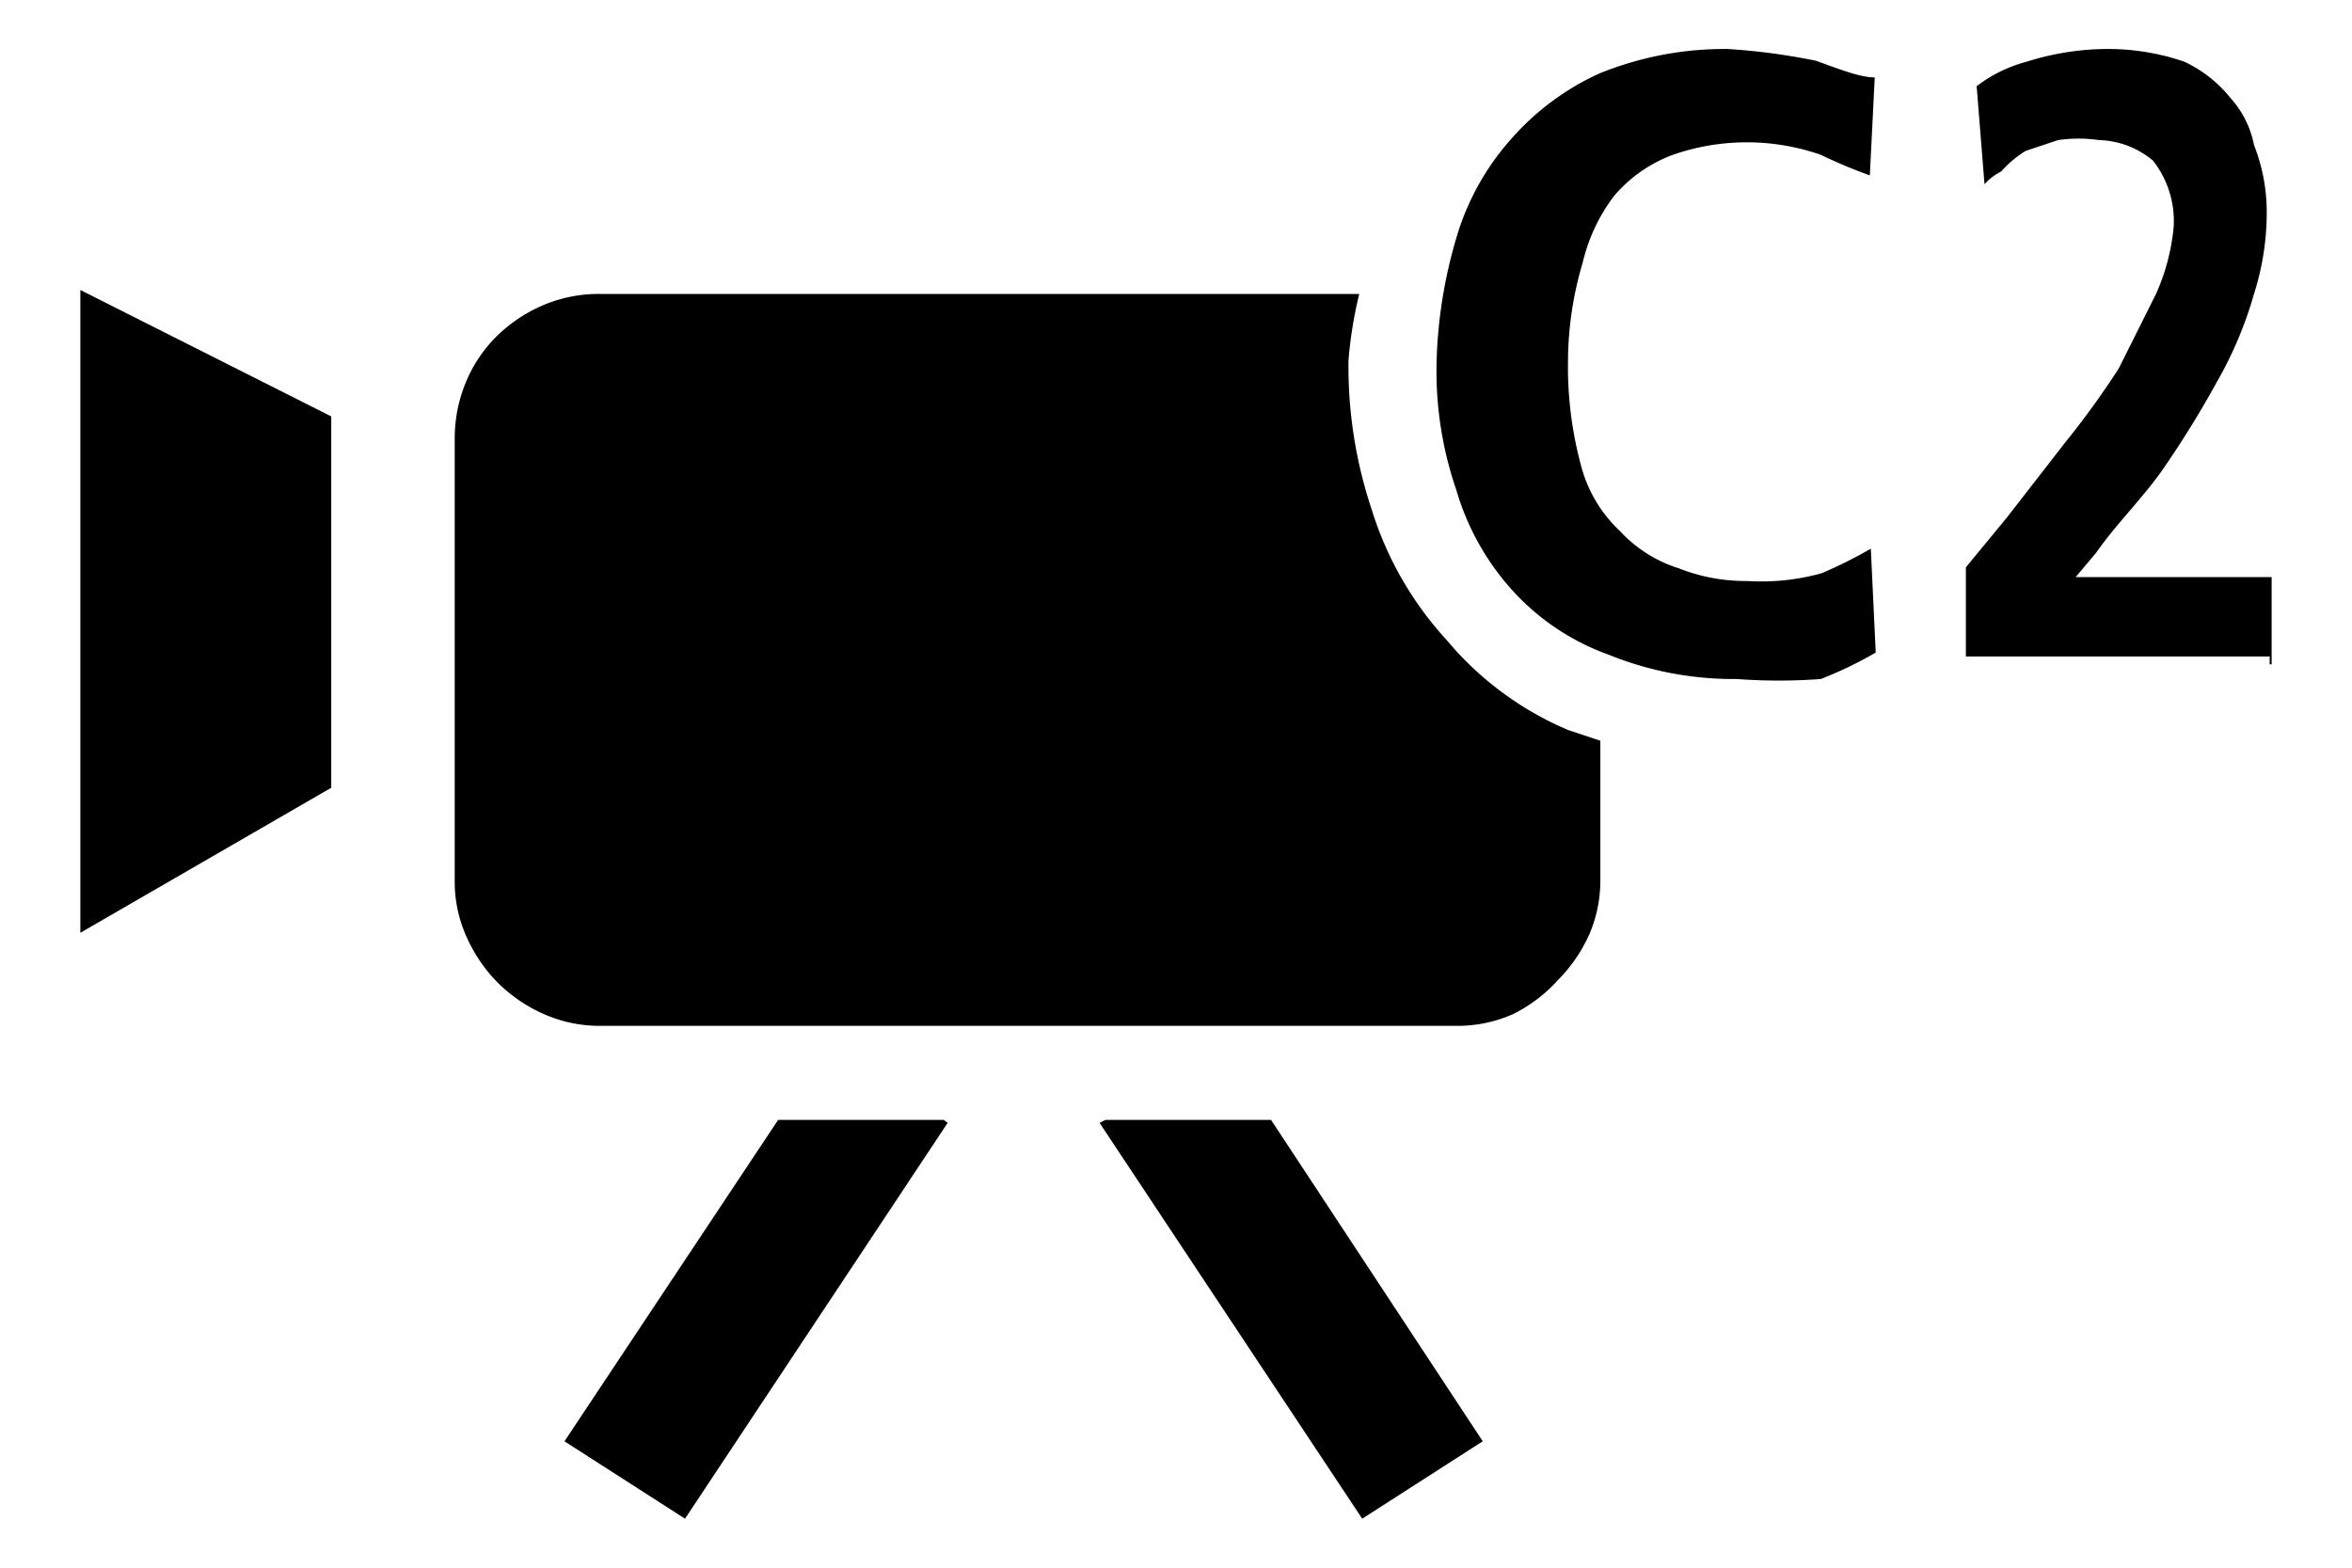
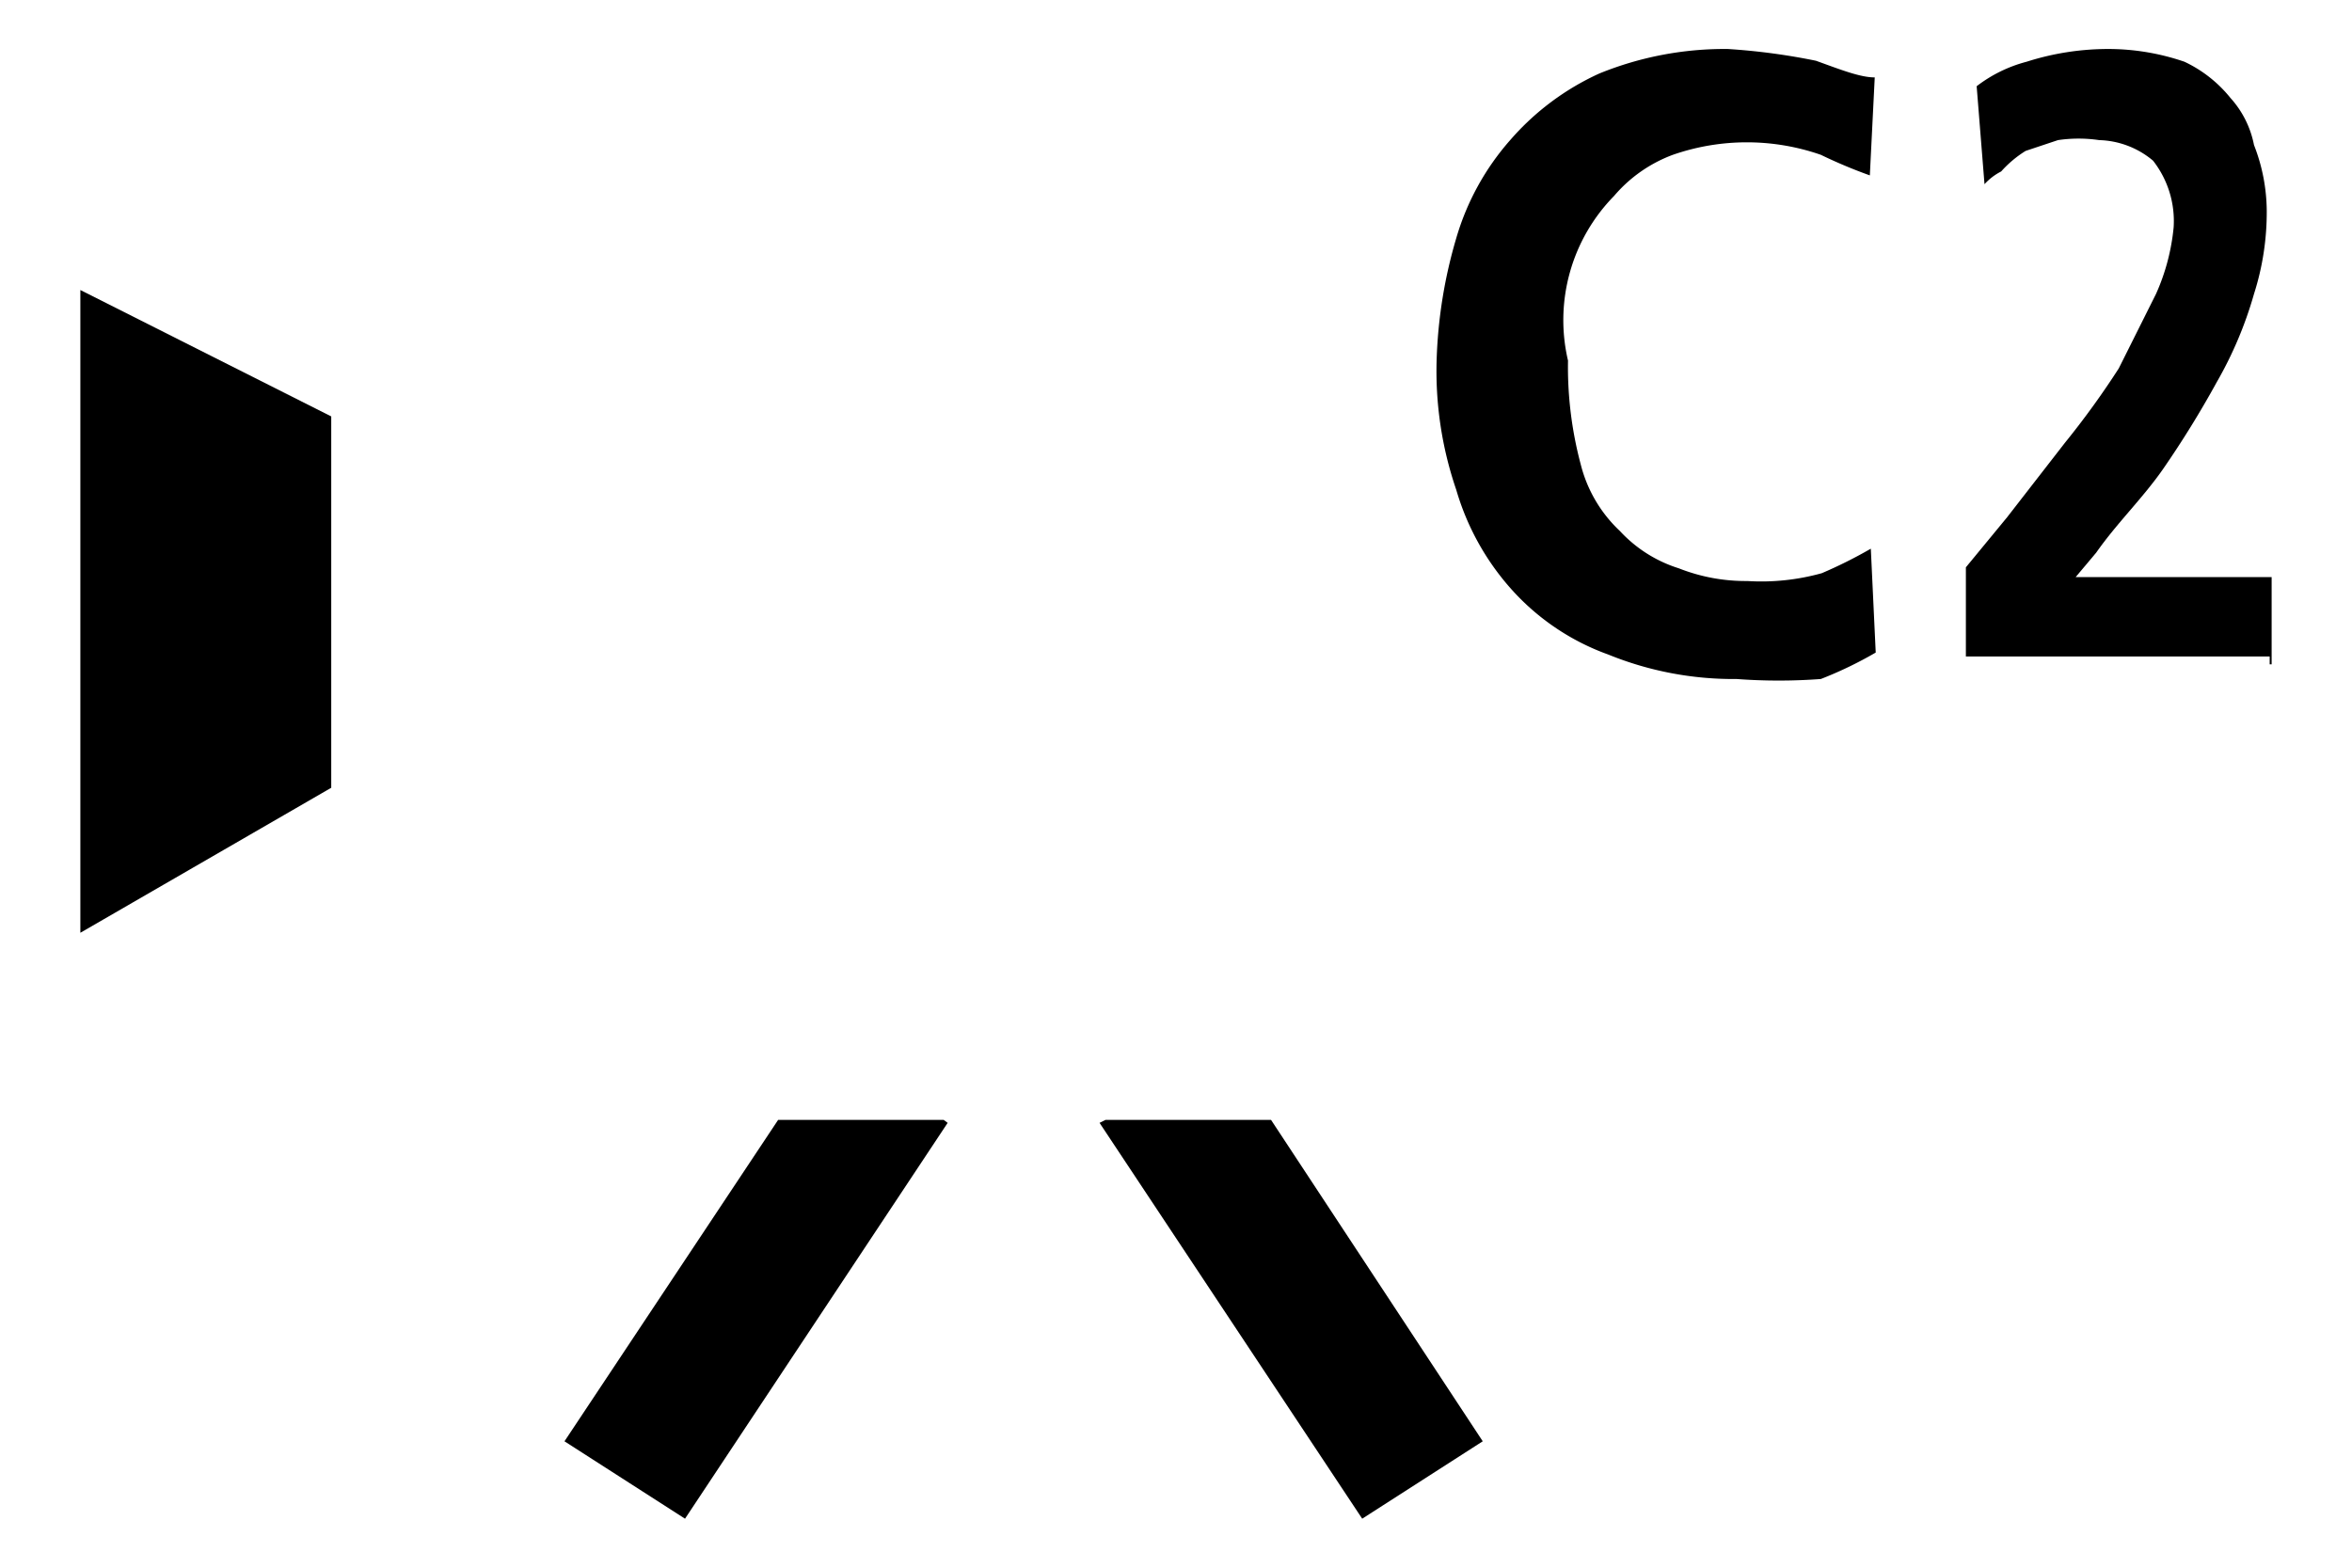
<svg xmlns="http://www.w3.org/2000/svg" id="レイヤー_1" data-name="レイヤー 1" width="24" height="16" viewBox="0 0 24 16">
  <defs>
    <style>
      .cls-1 {
        fill: none;
      }
    </style>
  </defs>
  <title>icon_mode-mov-c2</title>
  <rect class="cls-1" width="24" height="16" />
  <g>
    <path d="M23.18,6.78V5.89h-2l0.21-.25c0.21-.3.47-0.55,0.68-0.85a10.16,10.16,0,0,0,.55-0.89A4,4,0,0,0,23,3a2.74,2.74,0,0,0,.13-0.85A1.87,1.87,0,0,0,23,1.48,1,1,0,0,0,22.76,1,1.33,1.33,0,0,0,22.29.63,2.4,2.4,0,0,0,21.53.5a2.74,2.74,0,0,0-.85.13,1.43,1.43,0,0,0-.51.25l0.08,1a0.59,0.59,0,0,1,.17-0.13,1.13,1.13,0,0,1,.25-0.21L21,1.43a1.44,1.44,0,0,1,.42,0,0.89,0.89,0,0,1,.55.21,1,1,0,0,1,.21.68A2.16,2.16,0,0,1,22,3l-0.38.76a8.61,8.61,0,0,1-.55.76l-0.59.76-0.42.51V6.7h3.1V6.78Z" />
-     <path d="M19.14,6.66L19.09,5.6a4.66,4.66,0,0,1-.5.25,2.3,2.3,0,0,1-.76.08,1.86,1.86,0,0,1-.7-0.13,1.38,1.38,0,0,1-.6-0.38,1.4,1.4,0,0,1-.4-0.68A3.86,3.86,0,0,1,16,3.68a3.57,3.57,0,0,1,.15-1A1.81,1.81,0,0,1,16.47,2a1.45,1.45,0,0,1,.6-0.42,2.3,2.3,0,0,1,1.51,0,5.05,5.05,0,0,0,.5.21l0.05-1c-0.15,0-.35-0.08-0.6-0.17A6.54,6.54,0,0,0,17.63.5a3.39,3.39,0,0,0-1.31.25,2.66,2.66,0,0,0-.91.68,2.62,2.62,0,0,0-.55,1,4.9,4.9,0,0,0-.2,1.23A3.74,3.74,0,0,0,14.86,5a2.62,2.62,0,0,0,.55,1,2.43,2.43,0,0,0,1,.68,3.39,3.39,0,0,0,1.31.25,5.78,5.78,0,0,0,.86,0A4,4,0,0,0,19.14,6.66Z" />
+     <path d="M19.14,6.66L19.09,5.6a4.66,4.66,0,0,1-.5.25,2.3,2.3,0,0,1-.76.08,1.86,1.86,0,0,1-.7-0.13,1.38,1.38,0,0,1-.6-0.38,1.4,1.4,0,0,1-.4-0.68A3.86,3.86,0,0,1,16,3.68A1.81,1.81,0,0,1,16.47,2a1.45,1.45,0,0,1,.6-0.42,2.3,2.3,0,0,1,1.51,0,5.05,5.05,0,0,0,.5.21l0.05-1c-0.15,0-.35-0.08-0.6-0.17A6.54,6.54,0,0,0,17.63.5a3.39,3.39,0,0,0-1.31.25,2.66,2.66,0,0,0-.91.68,2.62,2.62,0,0,0-.55,1,4.9,4.9,0,0,0-.2,1.23A3.74,3.74,0,0,0,14.86,5a2.62,2.62,0,0,0,.55,1,2.43,2.43,0,0,0,1,.68,3.39,3.39,0,0,0,1.31.25,5.78,5.78,0,0,0,.86,0A4,4,0,0,0,19.14,6.66Z" />
    <g>
      <polygon points="0.82 9.52 3.38 8.04 3.38 4.25 0.82 2.96 0.82 9.52" />
      <polygon points="7.94 11.43 5.76 14.71 6.99 15.5 9.67 11.46 9.63 11.43 7.94 11.43" />
      <polygon points="11.28 11.43 11.22 11.46 13.9 15.5 15.13 14.71 12.97 11.43 11.28 11.43" />
-       <path d="M14.76,6.53A3.49,3.49,0,0,1,14,5.21a4.62,4.62,0,0,1-.24-1.53A4.29,4.29,0,0,1,13.87,3H6.12a1.45,1.45,0,0,0-.59.12,1.54,1.54,0,0,0-.47.32,1.43,1.43,0,0,0-.31.47,1.5,1.5,0,0,0-.11.58V9a1.36,1.36,0,0,0,.12.56,1.57,1.57,0,0,0,.32.47,1.55,1.55,0,0,0,.47.32,1.4,1.4,0,0,0,.58.12h8.73a1.4,1.4,0,0,0,.58-0.12A1.55,1.55,0,0,0,15.9,10a1.57,1.57,0,0,0,.32-0.47A1.38,1.38,0,0,0,16.33,9V7.56L16,7.45A3.28,3.28,0,0,1,14.76,6.53Z" />
    </g>
  </g>
</svg>